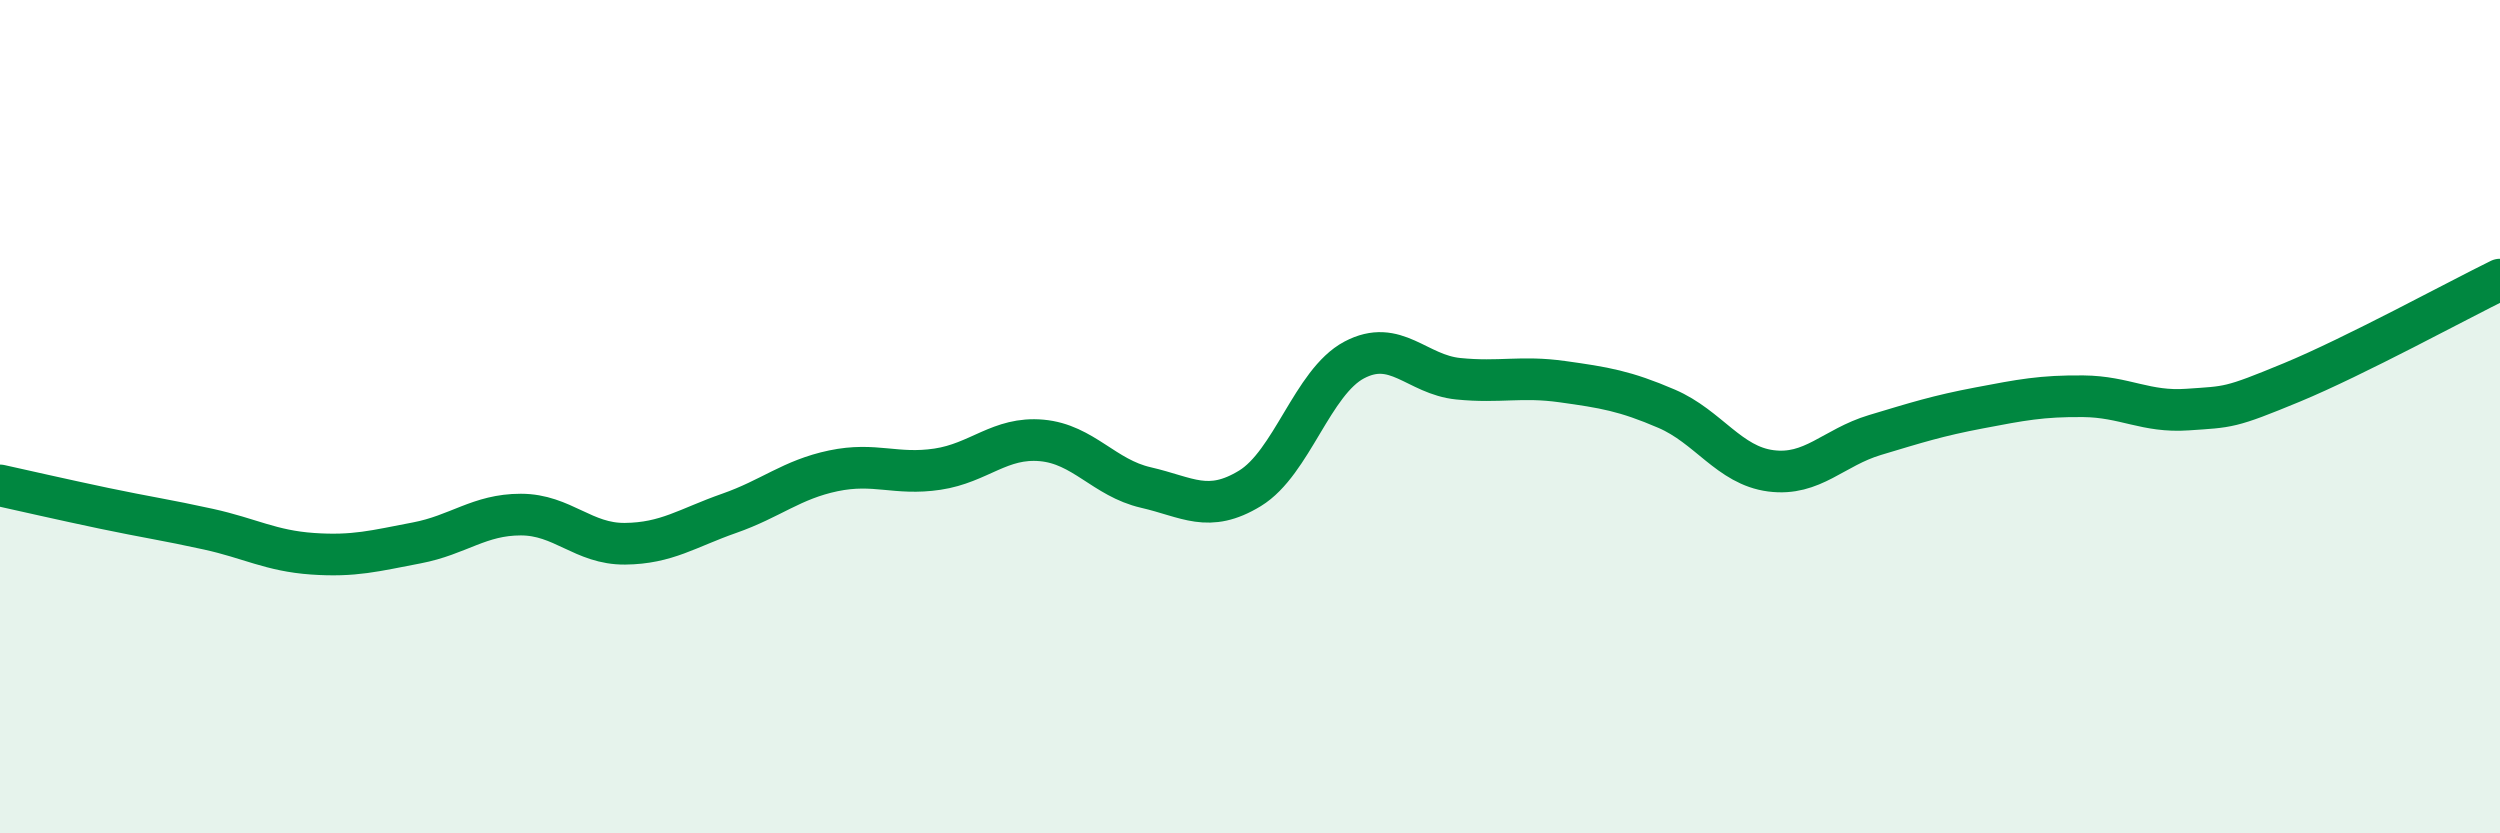
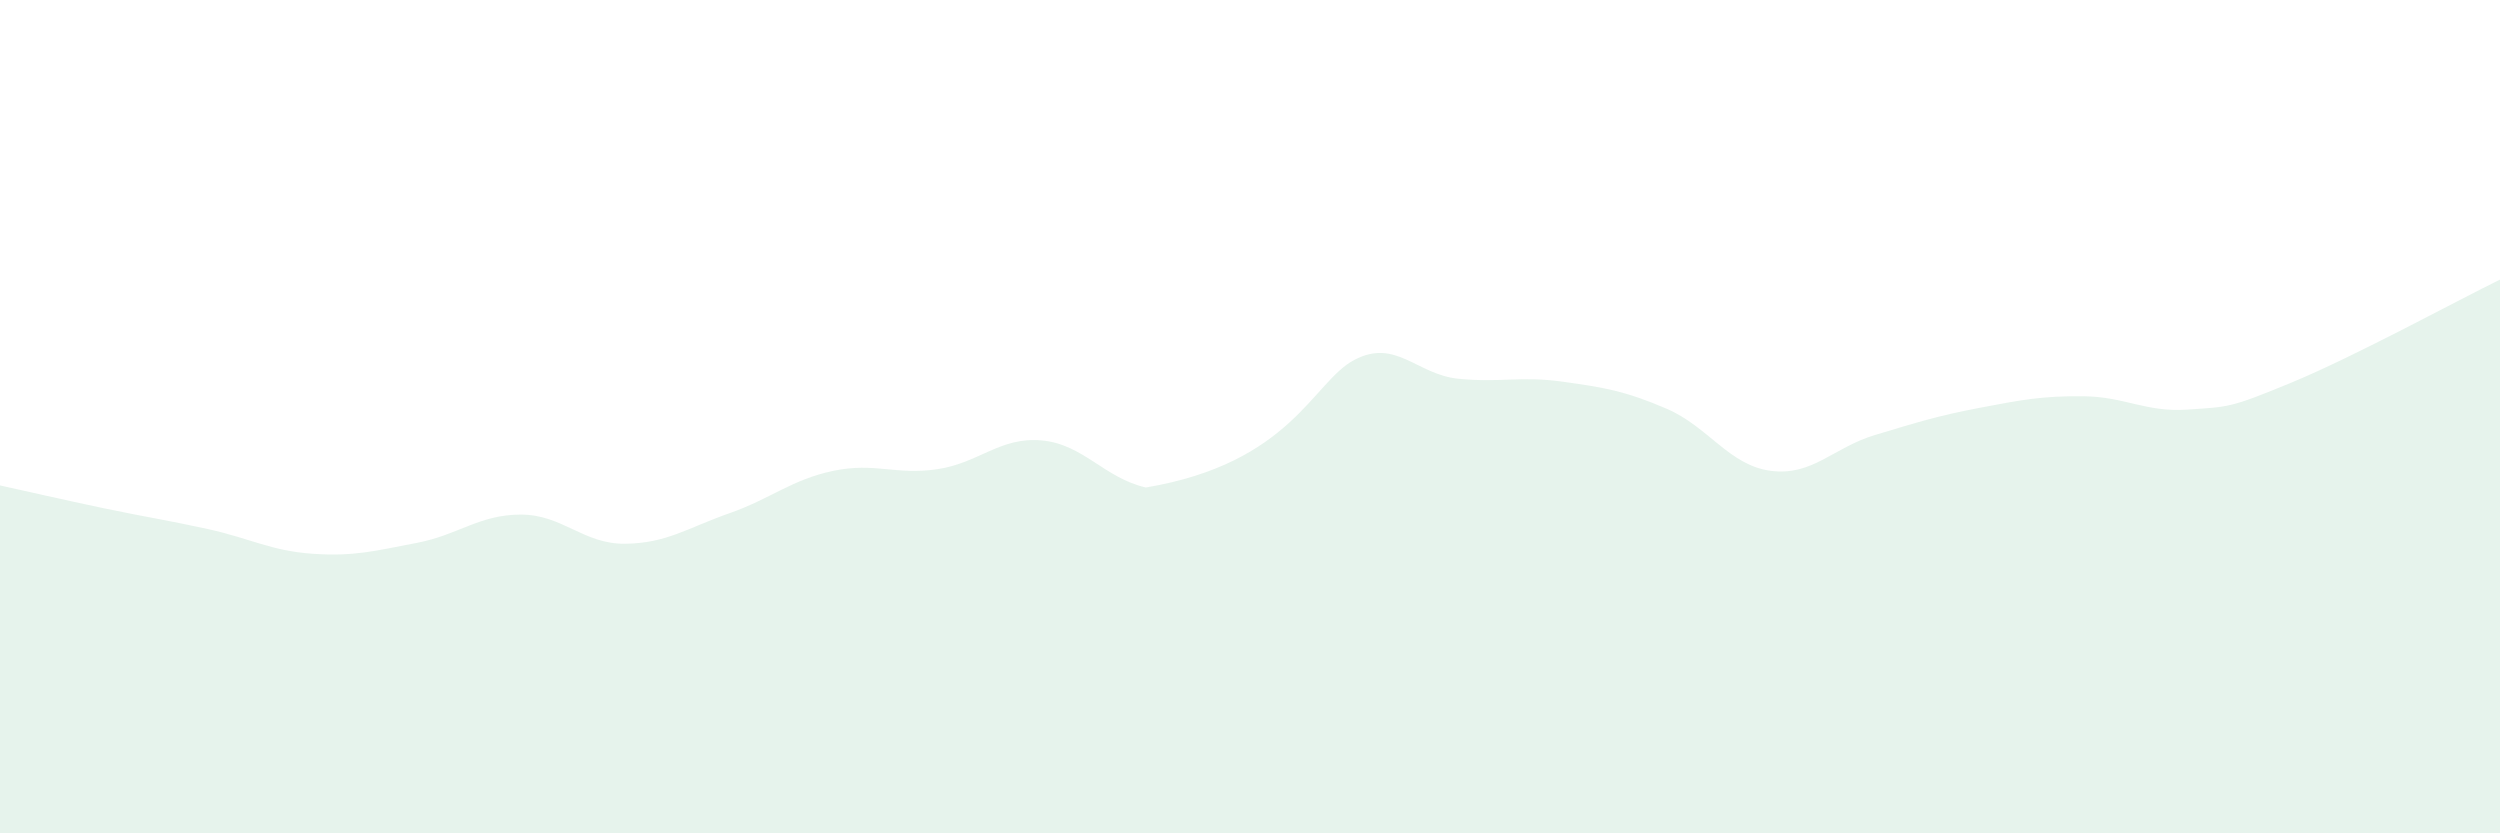
<svg xmlns="http://www.w3.org/2000/svg" width="60" height="20" viewBox="0 0 60 20">
-   <path d="M 0,11.65 C 0.5,11.76 1.5,11.99 2.5,12.2 C 3.5,12.41 4,12.48 5,12.7 C 6,12.92 6.5,13.22 7.5,13.29 C 8.5,13.36 9,13.22 10,13.03 C 11,12.84 11.5,12.35 12.5,12.35 C 13.5,12.35 14,13.06 15,13.05 C 16,13.04 16.5,12.67 17.5,12.32 C 18.5,11.97 19,11.51 20,11.3 C 21,11.09 21.5,11.41 22.5,11.26 C 23.5,11.11 24,10.48 25,10.57 C 26,10.66 26.5,11.47 27.5,11.7 C 28.5,11.93 29,12.33 30,11.72 C 31,11.11 31.5,9.17 32.5,8.64 C 33.5,8.11 34,8.99 35,9.09 C 36,9.19 36.5,9.02 37.5,9.16 C 38.5,9.3 39,9.38 40,9.81 C 41,10.24 41.5,11.17 42.5,11.3 C 43.5,11.43 44,10.74 45,10.44 C 46,10.14 46.5,9.98 47.5,9.79 C 48.5,9.6 49,9.5 50,9.51 C 51,9.52 51.5,9.9 52.5,9.83 C 53.5,9.76 53.5,9.8 55,9.18 C 56.5,8.56 59,7.2 60,6.71L60 20L0 20Z" fill="#008740" opacity="0.1" stroke-linecap="round" stroke-linejoin="round" />
-   <path d="M 0,11.65 C 0.5,11.76 1.5,11.99 2.5,12.2 C 3.5,12.41 4,12.48 5,12.7 C 6,12.92 6.5,13.22 7.5,13.29 C 8.5,13.36 9,13.22 10,13.03 C 11,12.84 11.5,12.35 12.5,12.35 C 13.5,12.35 14,13.06 15,13.05 C 16,13.04 16.5,12.67 17.5,12.32 C 18.5,11.97 19,11.51 20,11.3 C 21,11.09 21.5,11.41 22.5,11.26 C 23.5,11.11 24,10.48 25,10.57 C 26,10.66 26.5,11.47 27.5,11.7 C 28.5,11.93 29,12.33 30,11.72 C 31,11.11 31.5,9.17 32.5,8.64 C 33.5,8.11 34,8.99 35,9.09 C 36,9.19 36.5,9.02 37.5,9.16 C 38.5,9.3 39,9.38 40,9.81 C 41,10.24 41.5,11.17 42.5,11.3 C 43.5,11.43 44,10.74 45,10.44 C 46,10.14 46.5,9.98 47.5,9.79 C 48.5,9.6 49,9.5 50,9.51 C 51,9.52 51.5,9.9 52.5,9.83 C 53.5,9.76 53.5,9.8 55,9.18 C 56.5,8.56 59,7.2 60,6.71" stroke="#008740" stroke-width="1" fill="none" stroke-linecap="round" stroke-linejoin="round" />
+   <path d="M 0,11.65 C 0.5,11.76 1.5,11.99 2.5,12.2 C 3.5,12.41 4,12.48 5,12.7 C 6,12.92 6.5,13.22 7.5,13.29 C 8.5,13.36 9,13.22 10,13.03 C 11,12.84 11.5,12.35 12.5,12.35 C 13.5,12.35 14,13.06 15,13.05 C 16,13.04 16.5,12.67 17.5,12.32 C 18.5,11.97 19,11.51 20,11.3 C 21,11.09 21.5,11.41 22.5,11.26 C 23.5,11.11 24,10.48 25,10.57 C 26,10.66 26.5,11.47 27.5,11.7 C 31,11.11 31.5,9.17 32.5,8.64 C 33.5,8.11 34,8.99 35,9.09 C 36,9.19 36.5,9.02 37.5,9.16 C 38.5,9.3 39,9.38 40,9.81 C 41,10.24 41.5,11.17 42.5,11.3 C 43.5,11.43 44,10.74 45,10.44 C 46,10.14 46.5,9.98 47.5,9.79 C 48.5,9.6 49,9.5 50,9.51 C 51,9.52 51.5,9.9 52.5,9.83 C 53.5,9.76 53.5,9.8 55,9.18 C 56.5,8.56 59,7.2 60,6.71L60 20L0 20Z" fill="#008740" opacity="0.1" stroke-linecap="round" stroke-linejoin="round" />
</svg>